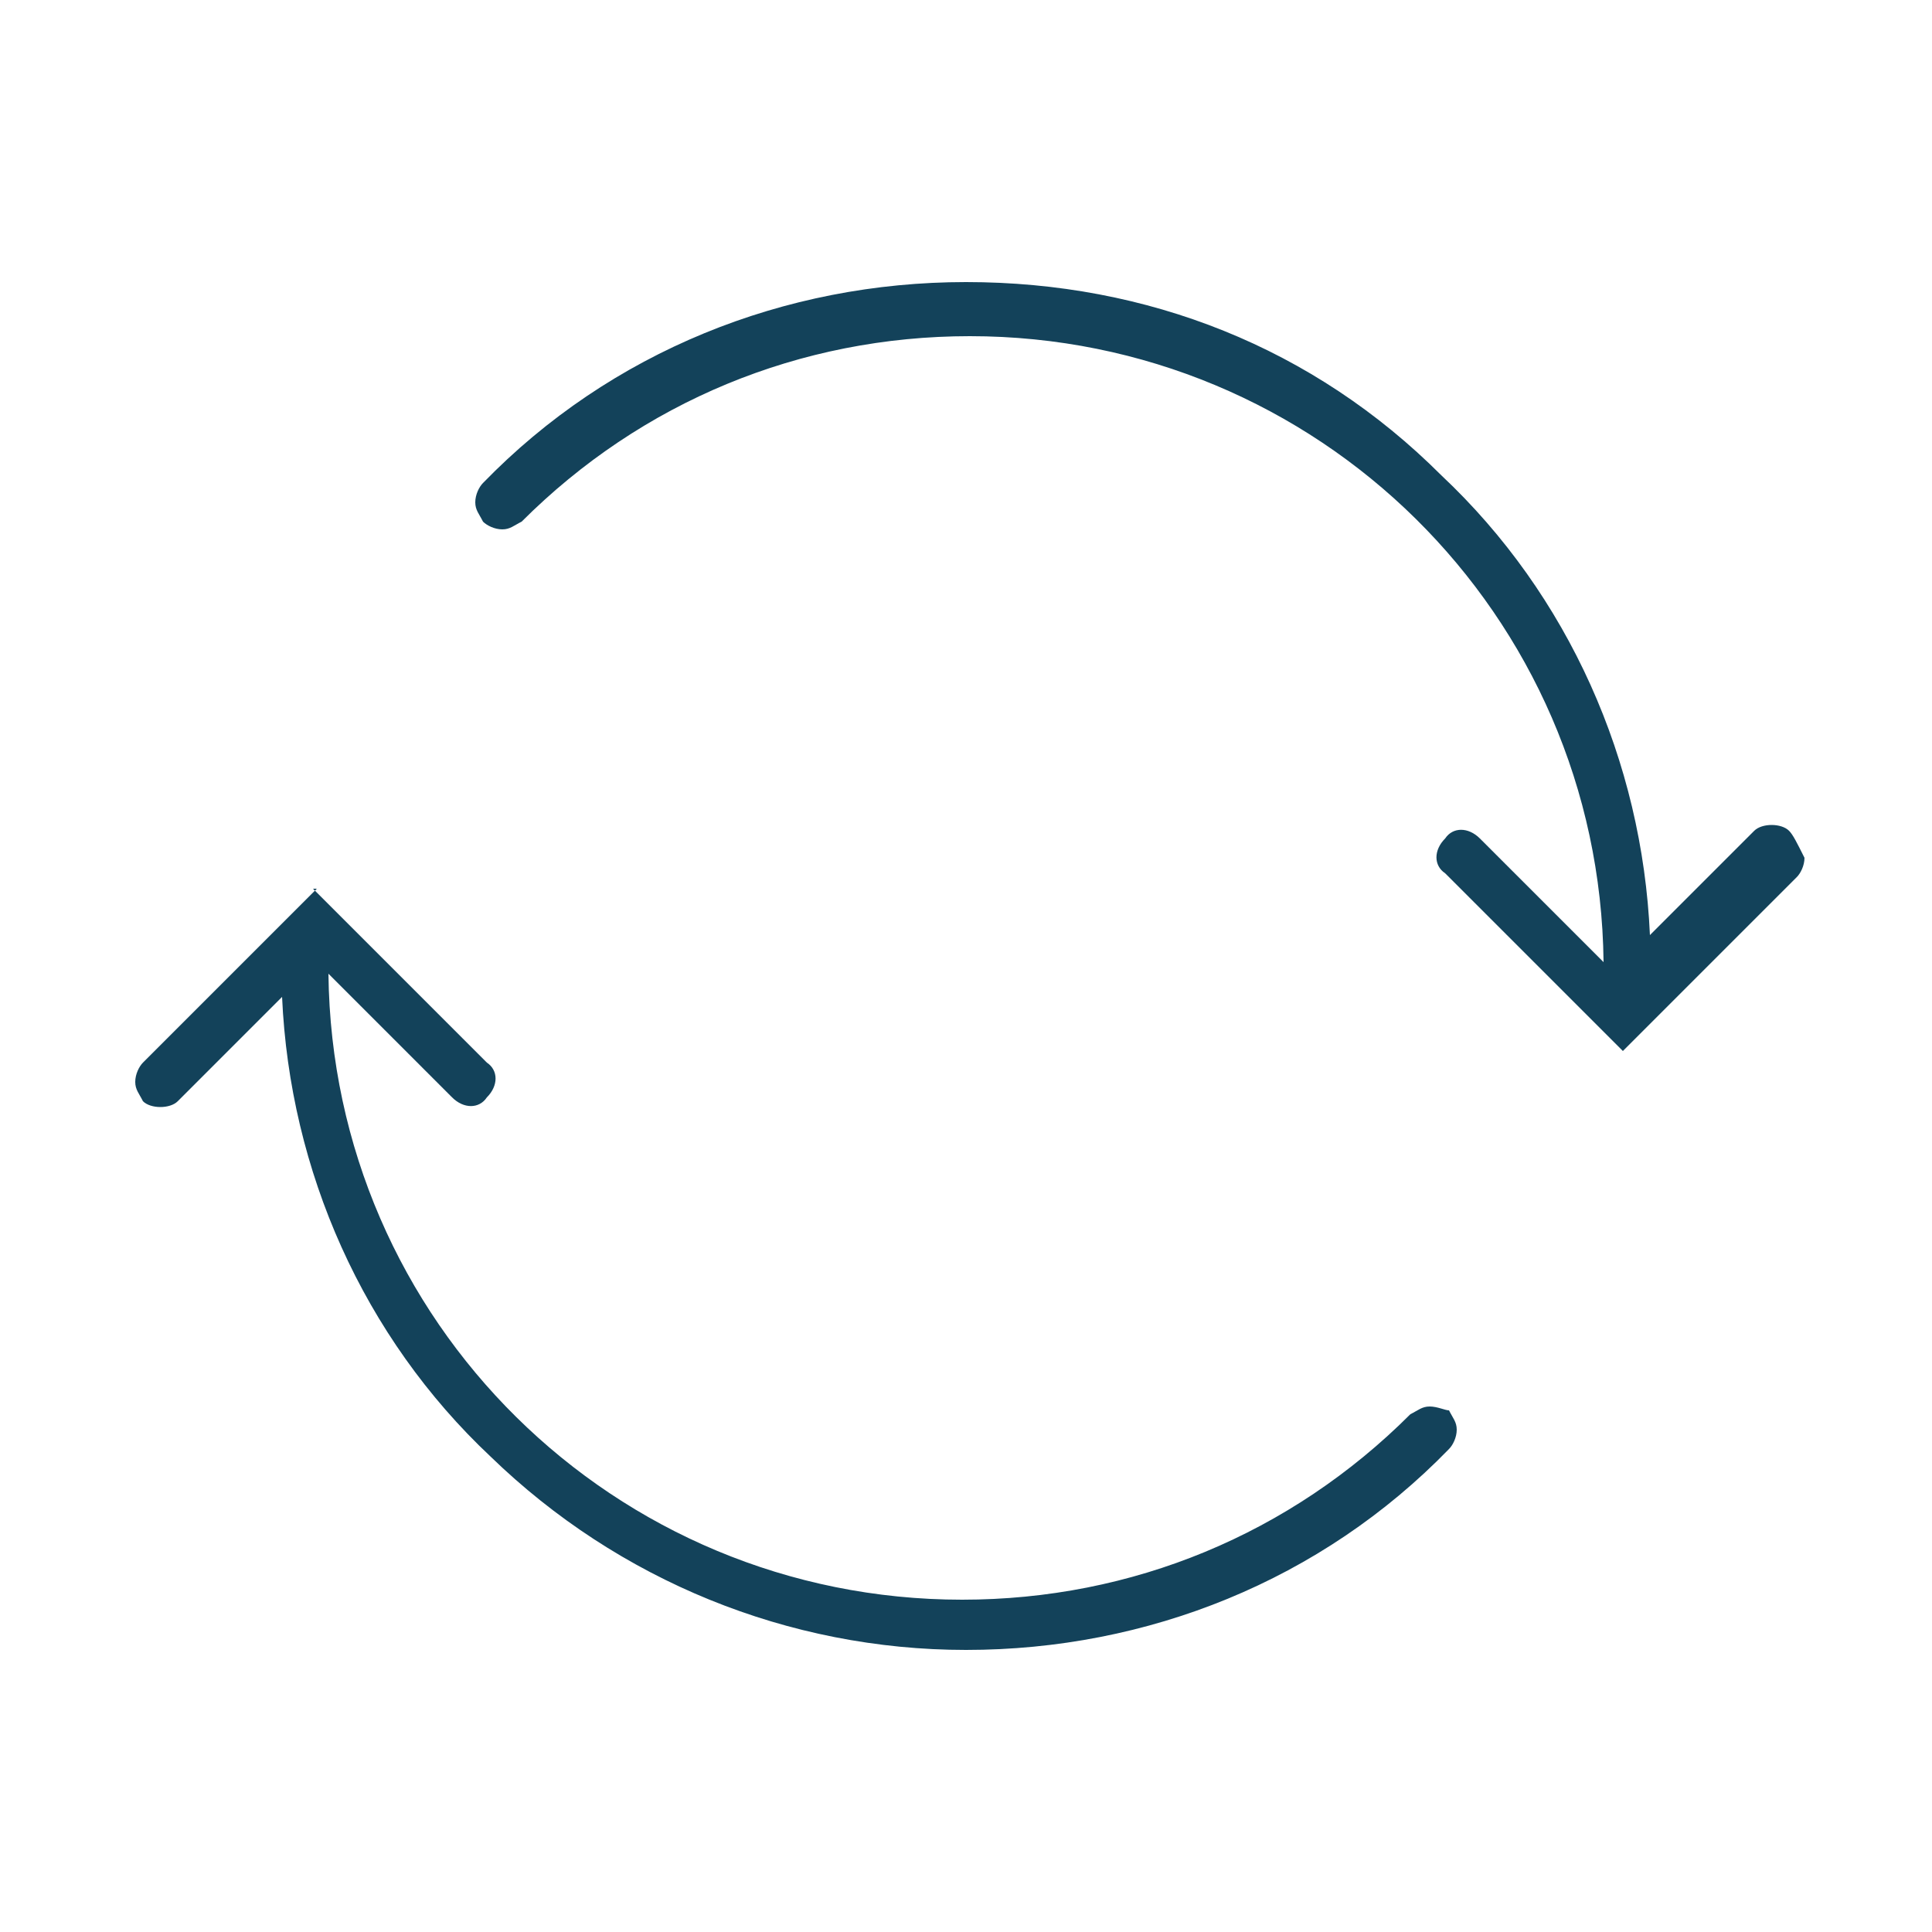
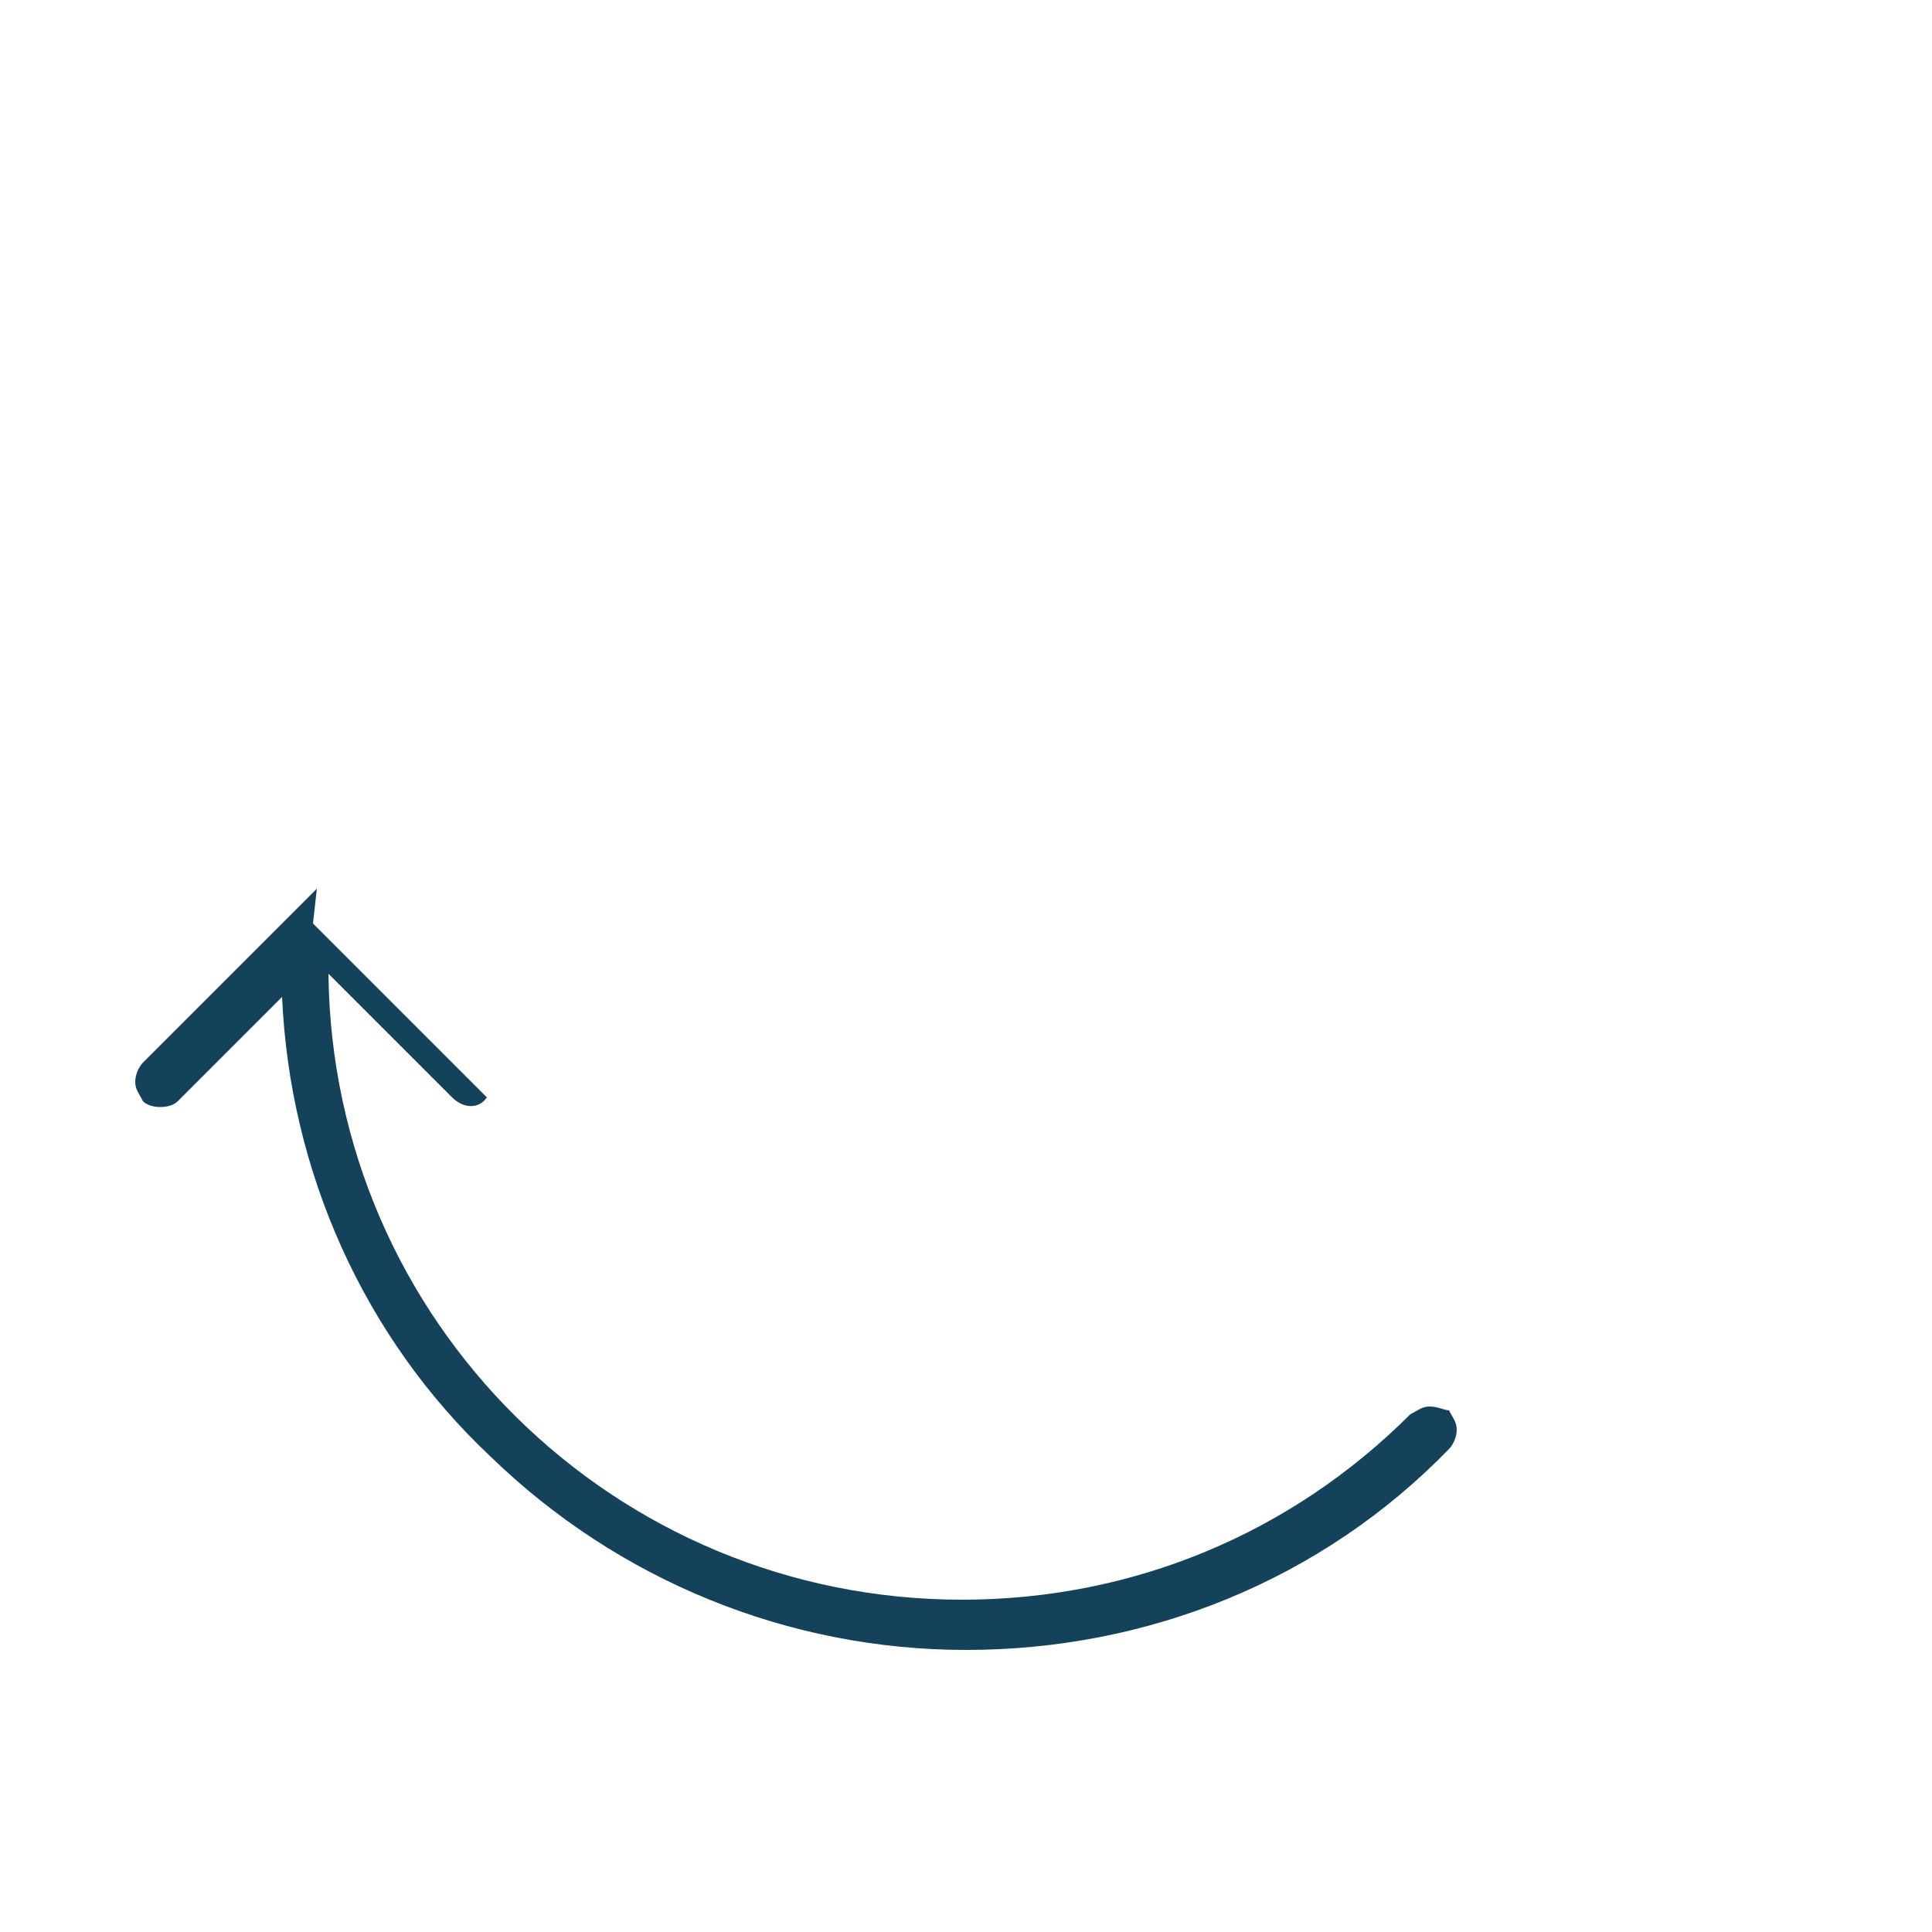
<svg xmlns="http://www.w3.org/2000/svg" id="Line" x="0px" y="0px" viewBox="0 0 50 50" style="enable-background:new 0 0 50 50;" xml:space="preserve">
  <style type="text/css">	.st0{fill:#13425A;}</style>
  <g>
-     <path class="st0" d="M37,36.4C37,36.4,37,36.4,37,36.4c-0.2,0-0.3,0.1-0.5,0.2c-3.1,3.1-7.2,4.8-11.6,4.8c-9,0-16.3-7.2-16.4-16.2   l3.2,3.2c0.3,0.3,0.7,0.3,0.9,0c0.3-0.3,0.3-0.7,0-0.9l-4.5-4.5L8.2,23l-4.5,4.5c-0.1,0.1-0.2,0.3-0.2,0.5c0,0.2,0.1,0.3,0.2,0.5   c0.2,0.2,0.7,0.2,0.9,0l2.7-2.7c0.2,4.5,2.1,8.8,5.4,11.9c3.3,3.2,7.7,5,12.3,5c4.7,0,9.2-1.8,12.5-5.2c0.1-0.1,0.2-0.3,0.2-0.5   c0-0.2-0.1-0.3-0.2-0.5C37.4,36.5,37.2,36.4,37,36.4z" />
-     <path class="st0" d="M46.3,21.5c-0.2-0.2-0.7-0.2-0.9,0l-2.7,2.7c-0.2-4.5-2.1-8.8-5.4-11.9C34,9,29.7,7.3,25,7.3   c-4.7,0-9.2,1.8-12.5,5.2c-0.1,0.1-0.2,0.3-0.2,0.5c0,0.2,0.1,0.3,0.2,0.5c0.1,0.1,0.3,0.2,0.5,0.2c0,0,0,0,0,0   c0.2,0,0.3-0.1,0.5-0.2c3.1-3.1,7.2-4.8,11.6-4.8c9,0,16.3,7.2,16.4,16.2l-3.2-3.2c-0.3-0.3-0.7-0.3-0.9,0c-0.3,0.3-0.3,0.7,0,0.9   l4.5,4.5l0.1,0.1l4.5-4.5c0.1-0.1,0.2-0.3,0.2-0.5C46.5,21.8,46.4,21.6,46.3,21.5z" />
+     <path class="st0" d="M37,36.4C37,36.4,37,36.4,37,36.4c-0.2,0-0.3,0.1-0.5,0.2c-3.1,3.1-7.2,4.8-11.6,4.8c-9,0-16.3-7.2-16.4-16.2   l3.2,3.2c0.3,0.3,0.7,0.3,0.9,0l-4.5-4.5L8.2,23l-4.5,4.5c-0.1,0.1-0.2,0.3-0.2,0.5c0,0.2,0.1,0.3,0.2,0.5   c0.2,0.2,0.7,0.2,0.9,0l2.7-2.7c0.2,4.5,2.1,8.8,5.4,11.9c3.3,3.2,7.7,5,12.3,5c4.7,0,9.2-1.8,12.5-5.2c0.1-0.1,0.2-0.3,0.2-0.5   c0-0.2-0.1-0.3-0.2-0.5C37.4,36.5,37.2,36.4,37,36.4z" />
  </g>
</svg>